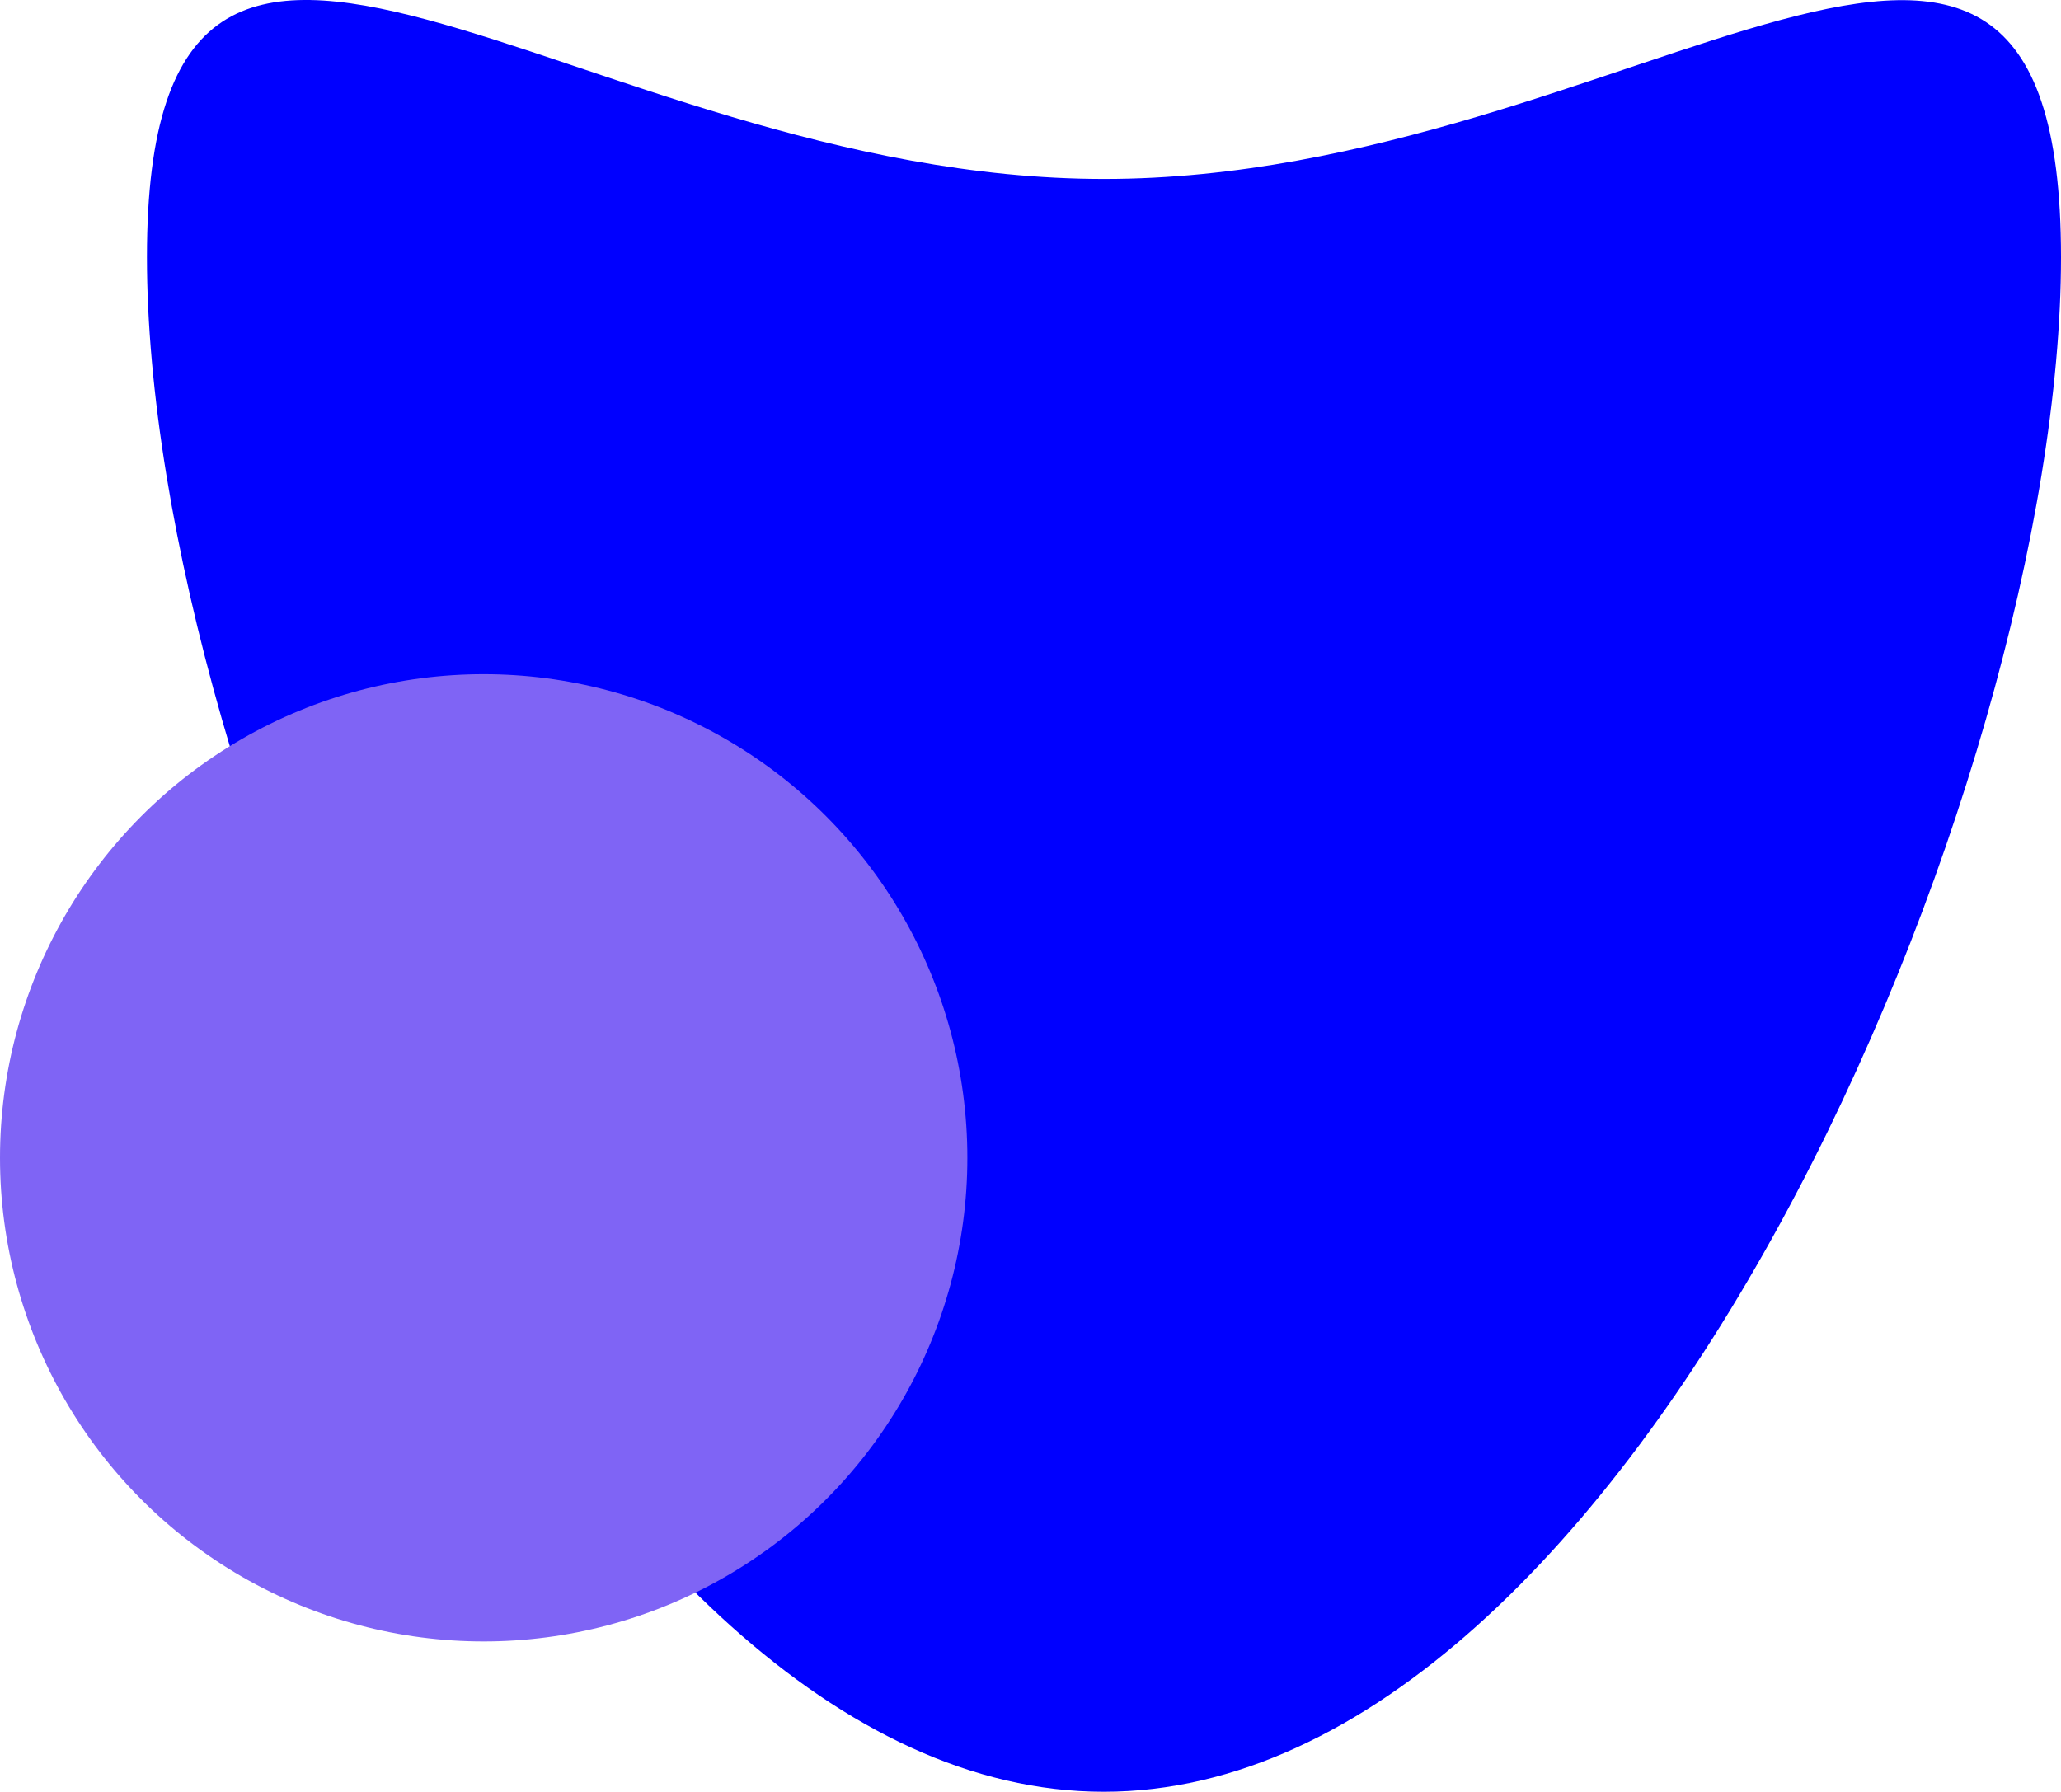
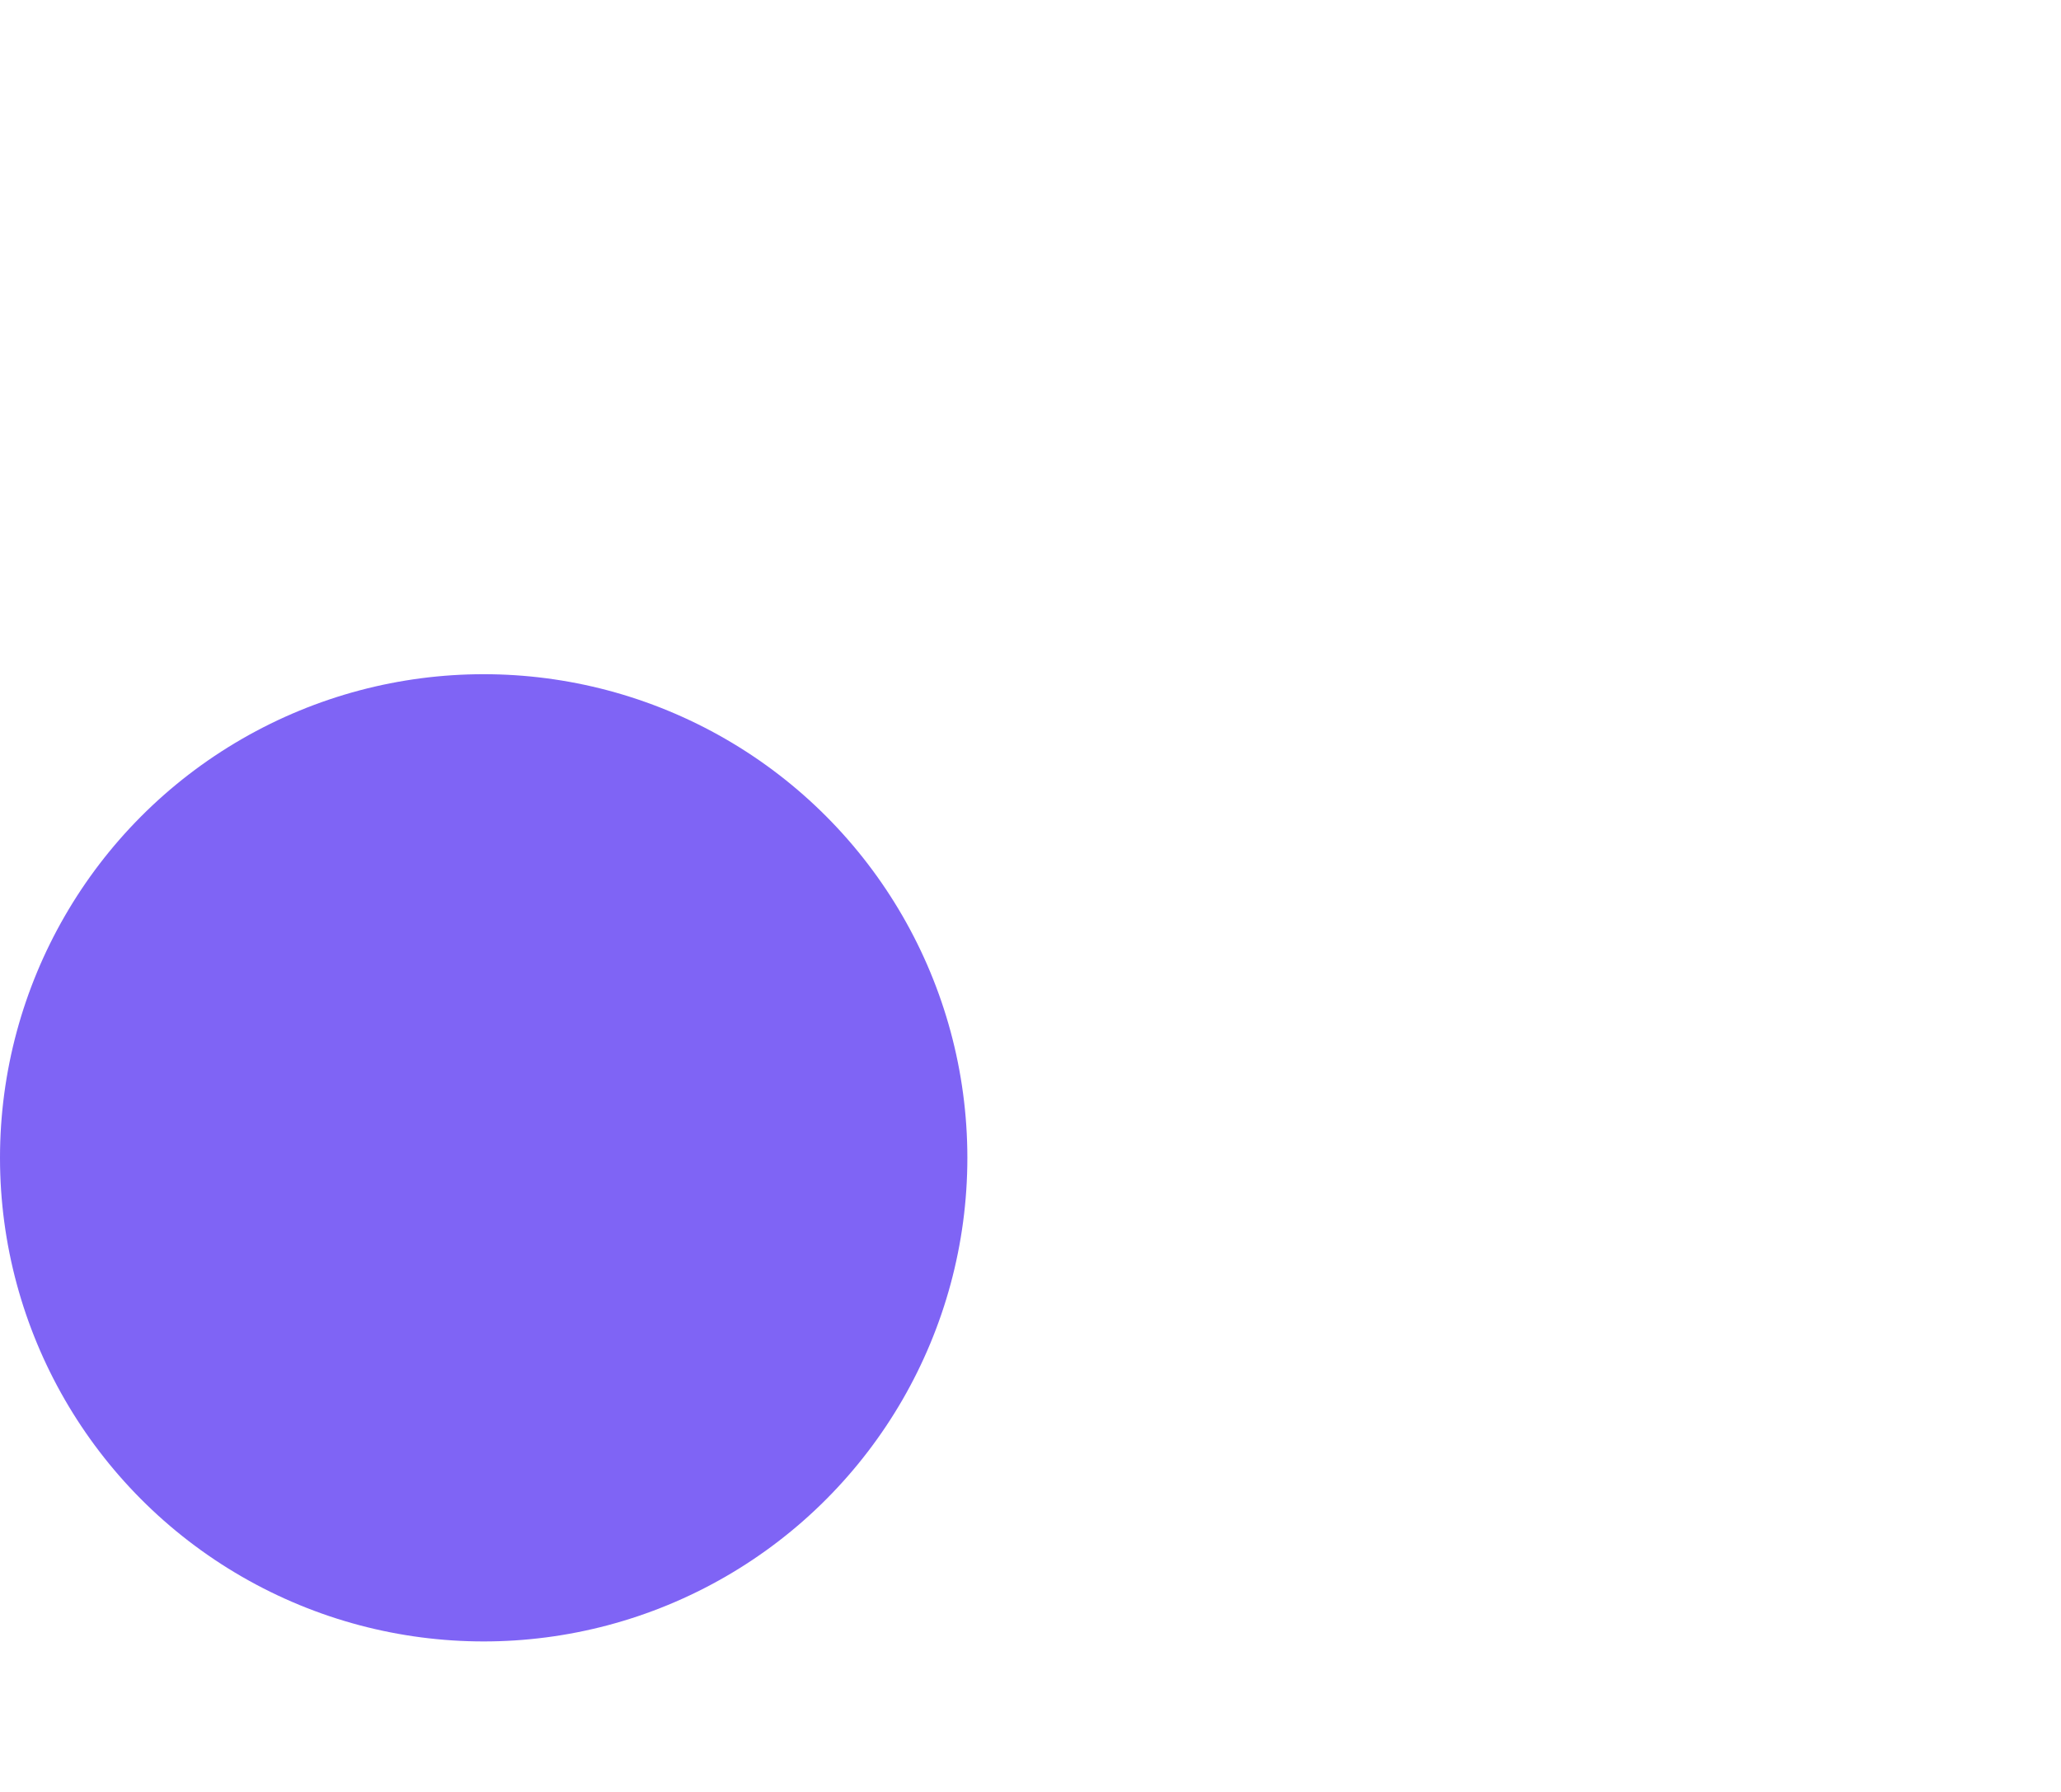
<svg xmlns="http://www.w3.org/2000/svg" id="Layer_2" viewBox="0 0 548.4 476.82">
  <defs>
    <style>.cls-1{fill:blue;}.cls-2{fill:#7f64f5;}</style>
  </defs>
-   <path class="cls-1" d="m548.4,68.42c0,140.6-114,408.4-254.7,408.4S39.1,209.12,39.1,68.42s114-20.8,254.7-20.8,254.6-119.8,254.6,20.8Z" />
  <circle class="cls-2" cx="128.7" cy="308.12" r="128.7" />
</svg>